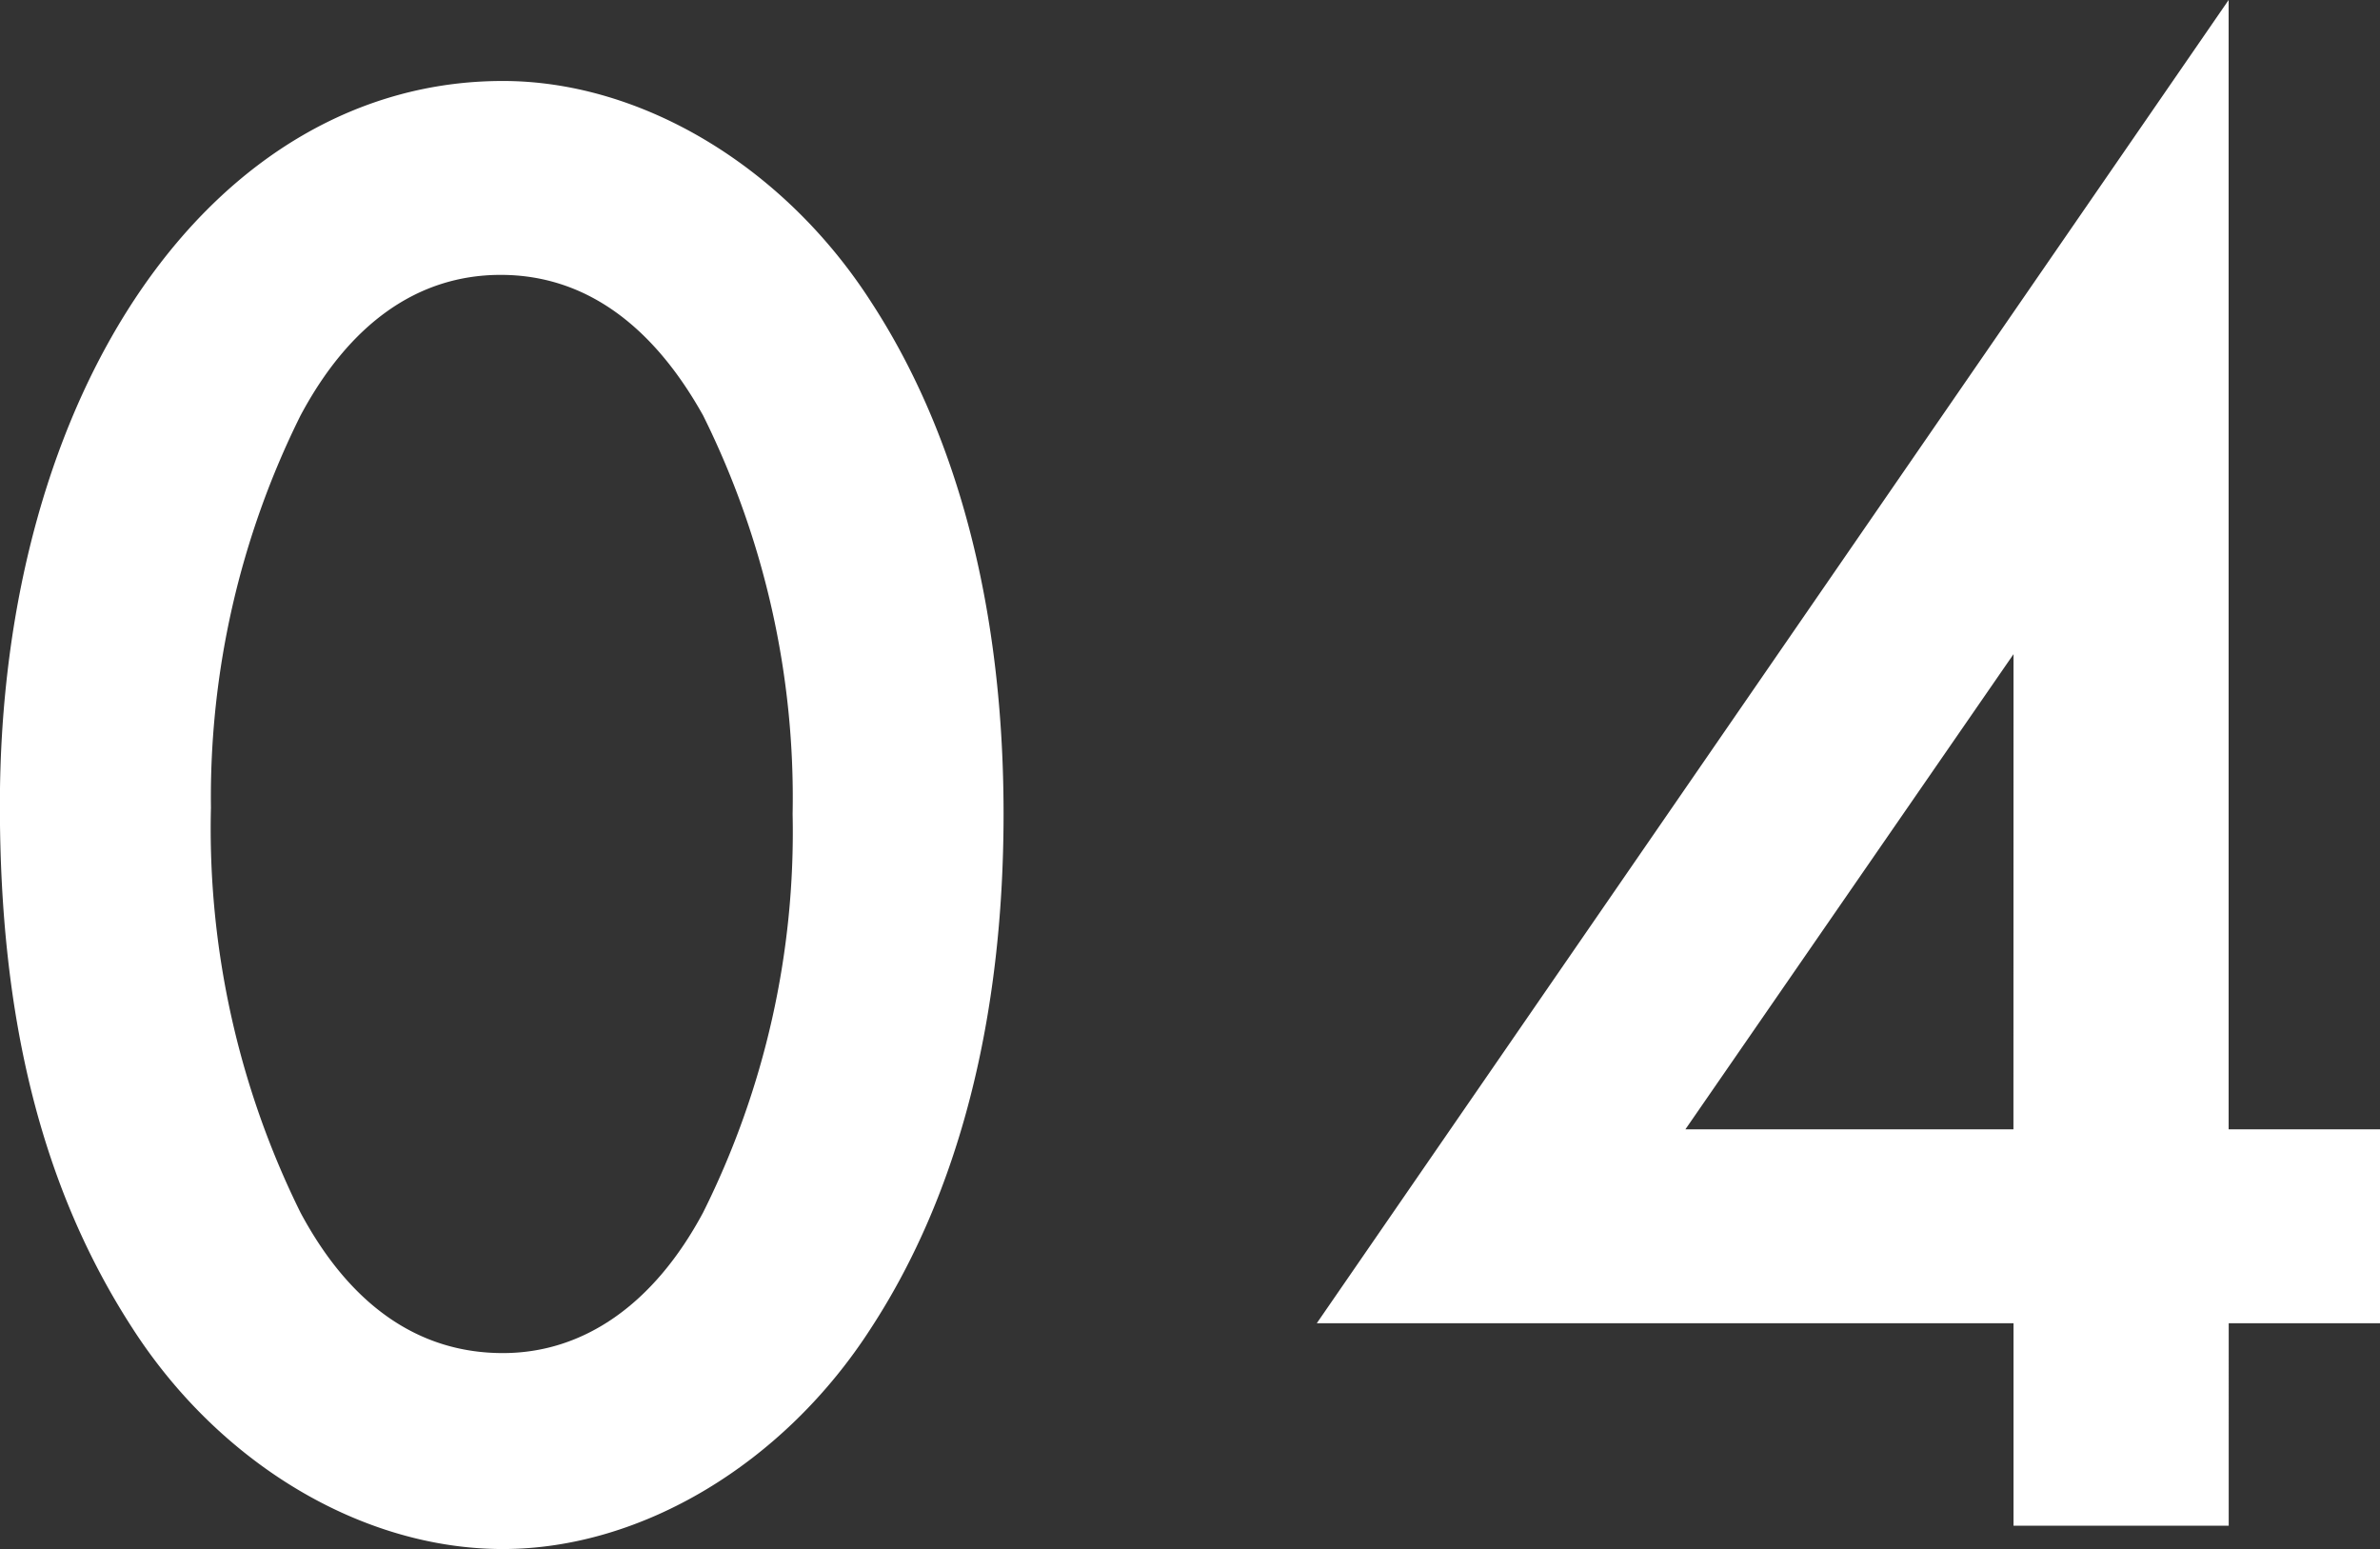
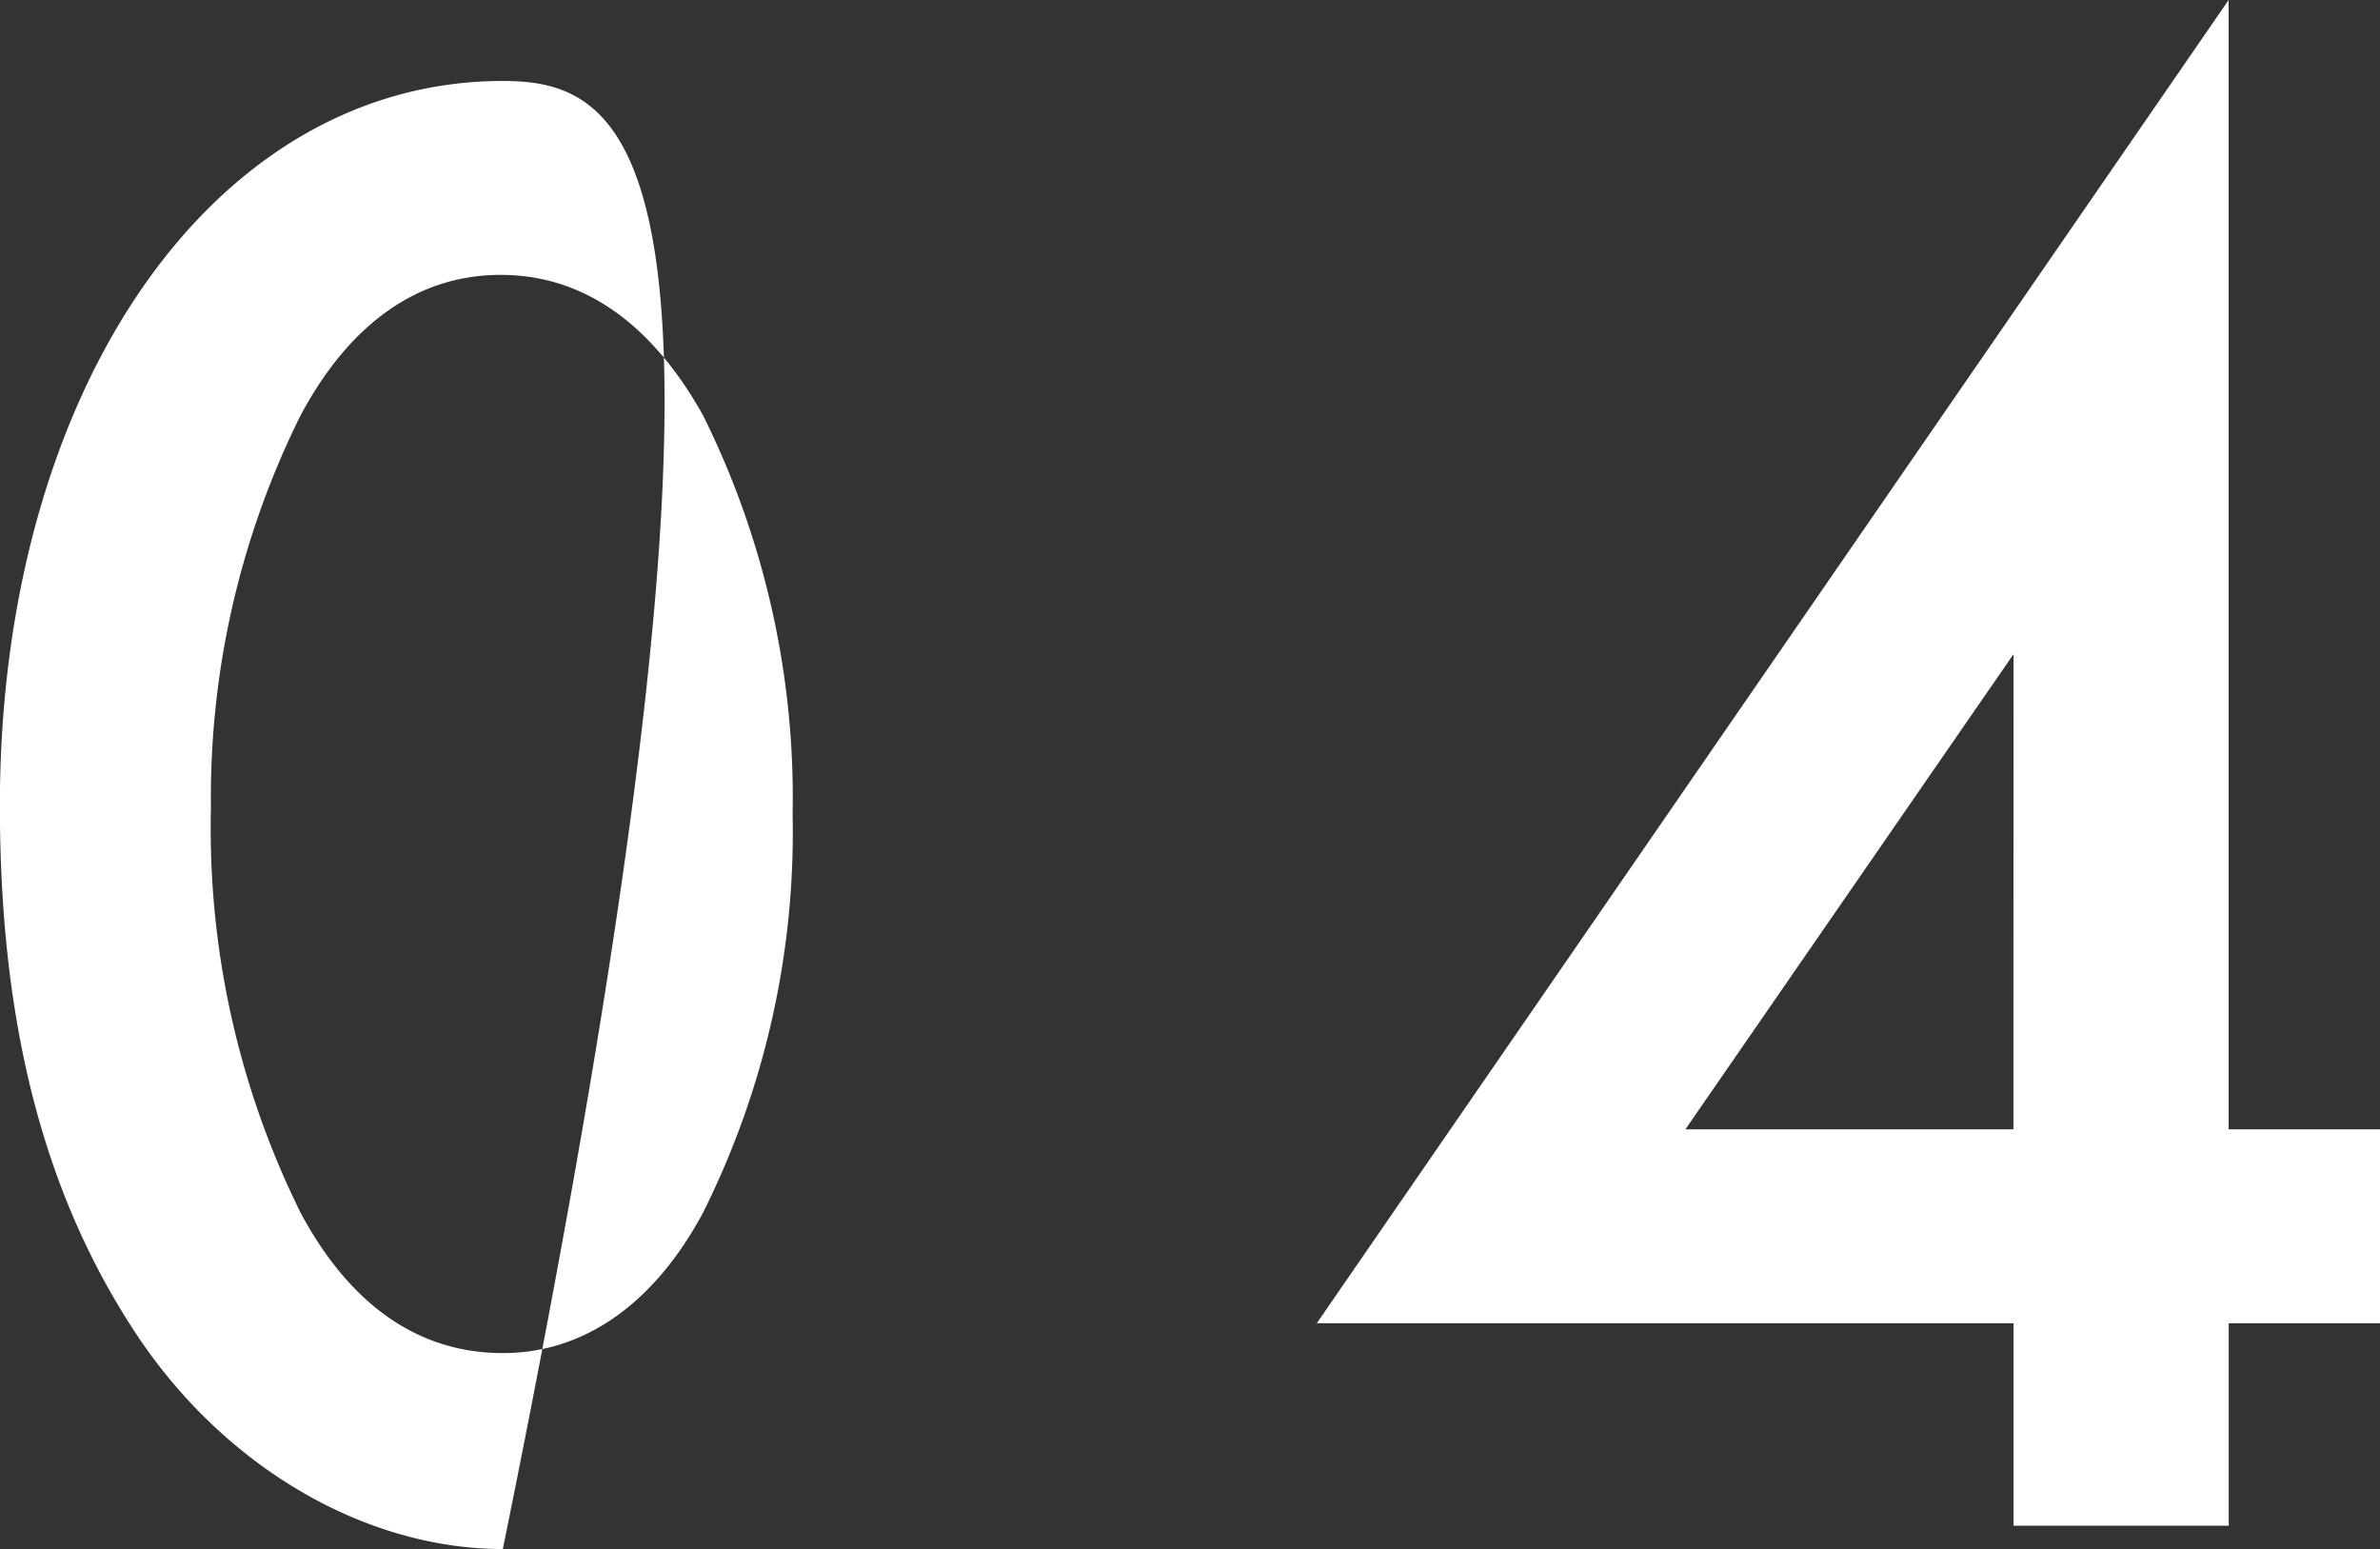
<svg xmlns="http://www.w3.org/2000/svg" width="81.541" height="53.071" viewBox="0 0 81.541 53.071">
  <rect x="0" y="0" width="81.541" height="53.071" fill="#333333" stroke="none" />
-   <path d="M20.732-49.494C10.8-49.494,3.5-38.909,3.5-24.674c0,7.373,1.46,13.14,4.526,17.885C11.023-2.117,15.914.8,20.732.8c4.745,0,9.636-2.92,12.629-7.592,2.993-4.6,4.526-10.585,4.526-17.593,0-6.935-1.533-12.921-4.526-17.52C30.368-46.574,25.477-49.494,20.732-49.494Zm-.073,6.643c2.847,0,5.183,1.679,6.935,4.818A29.431,29.431,0,0,1,30.66-24.382a29.17,29.17,0,0,1-3.066,13.651c-1.679,3.139-4.088,4.818-6.862,4.818-2.92,0-5.256-1.679-6.935-4.818A29.669,29.669,0,0,1,10.731-24.6,29.372,29.372,0,0,1,13.8-38.033C15.476-41.172,17.812-42.851,20.659-42.851Zm59.2,29.273v-38.69L48.618-6.935H72.489V0h7.373V-6.935h5.183v-6.643Zm-7.373,0H61.247L72.489-29.857Z" transform="translate(-3.504 52.268)" fill="#fff" />
+   <path d="M20.732-49.494C10.8-49.494,3.5-38.909,3.5-24.674c0,7.373,1.46,13.14,4.526,17.885C11.023-2.117,15.914.8,20.732.8C30.368-46.574,25.477-49.494,20.732-49.494Zm-.073,6.643c2.847,0,5.183,1.679,6.935,4.818A29.431,29.431,0,0,1,30.66-24.382a29.17,29.17,0,0,1-3.066,13.651c-1.679,3.139-4.088,4.818-6.862,4.818-2.92,0-5.256-1.679-6.935-4.818A29.669,29.669,0,0,1,10.731-24.6,29.372,29.372,0,0,1,13.8-38.033C15.476-41.172,17.812-42.851,20.659-42.851Zm59.2,29.273v-38.69L48.618-6.935H72.489V0h7.373V-6.935h5.183v-6.643Zm-7.373,0H61.247L72.489-29.857Z" transform="translate(-3.504 52.268)" fill="#fff" />
</svg>